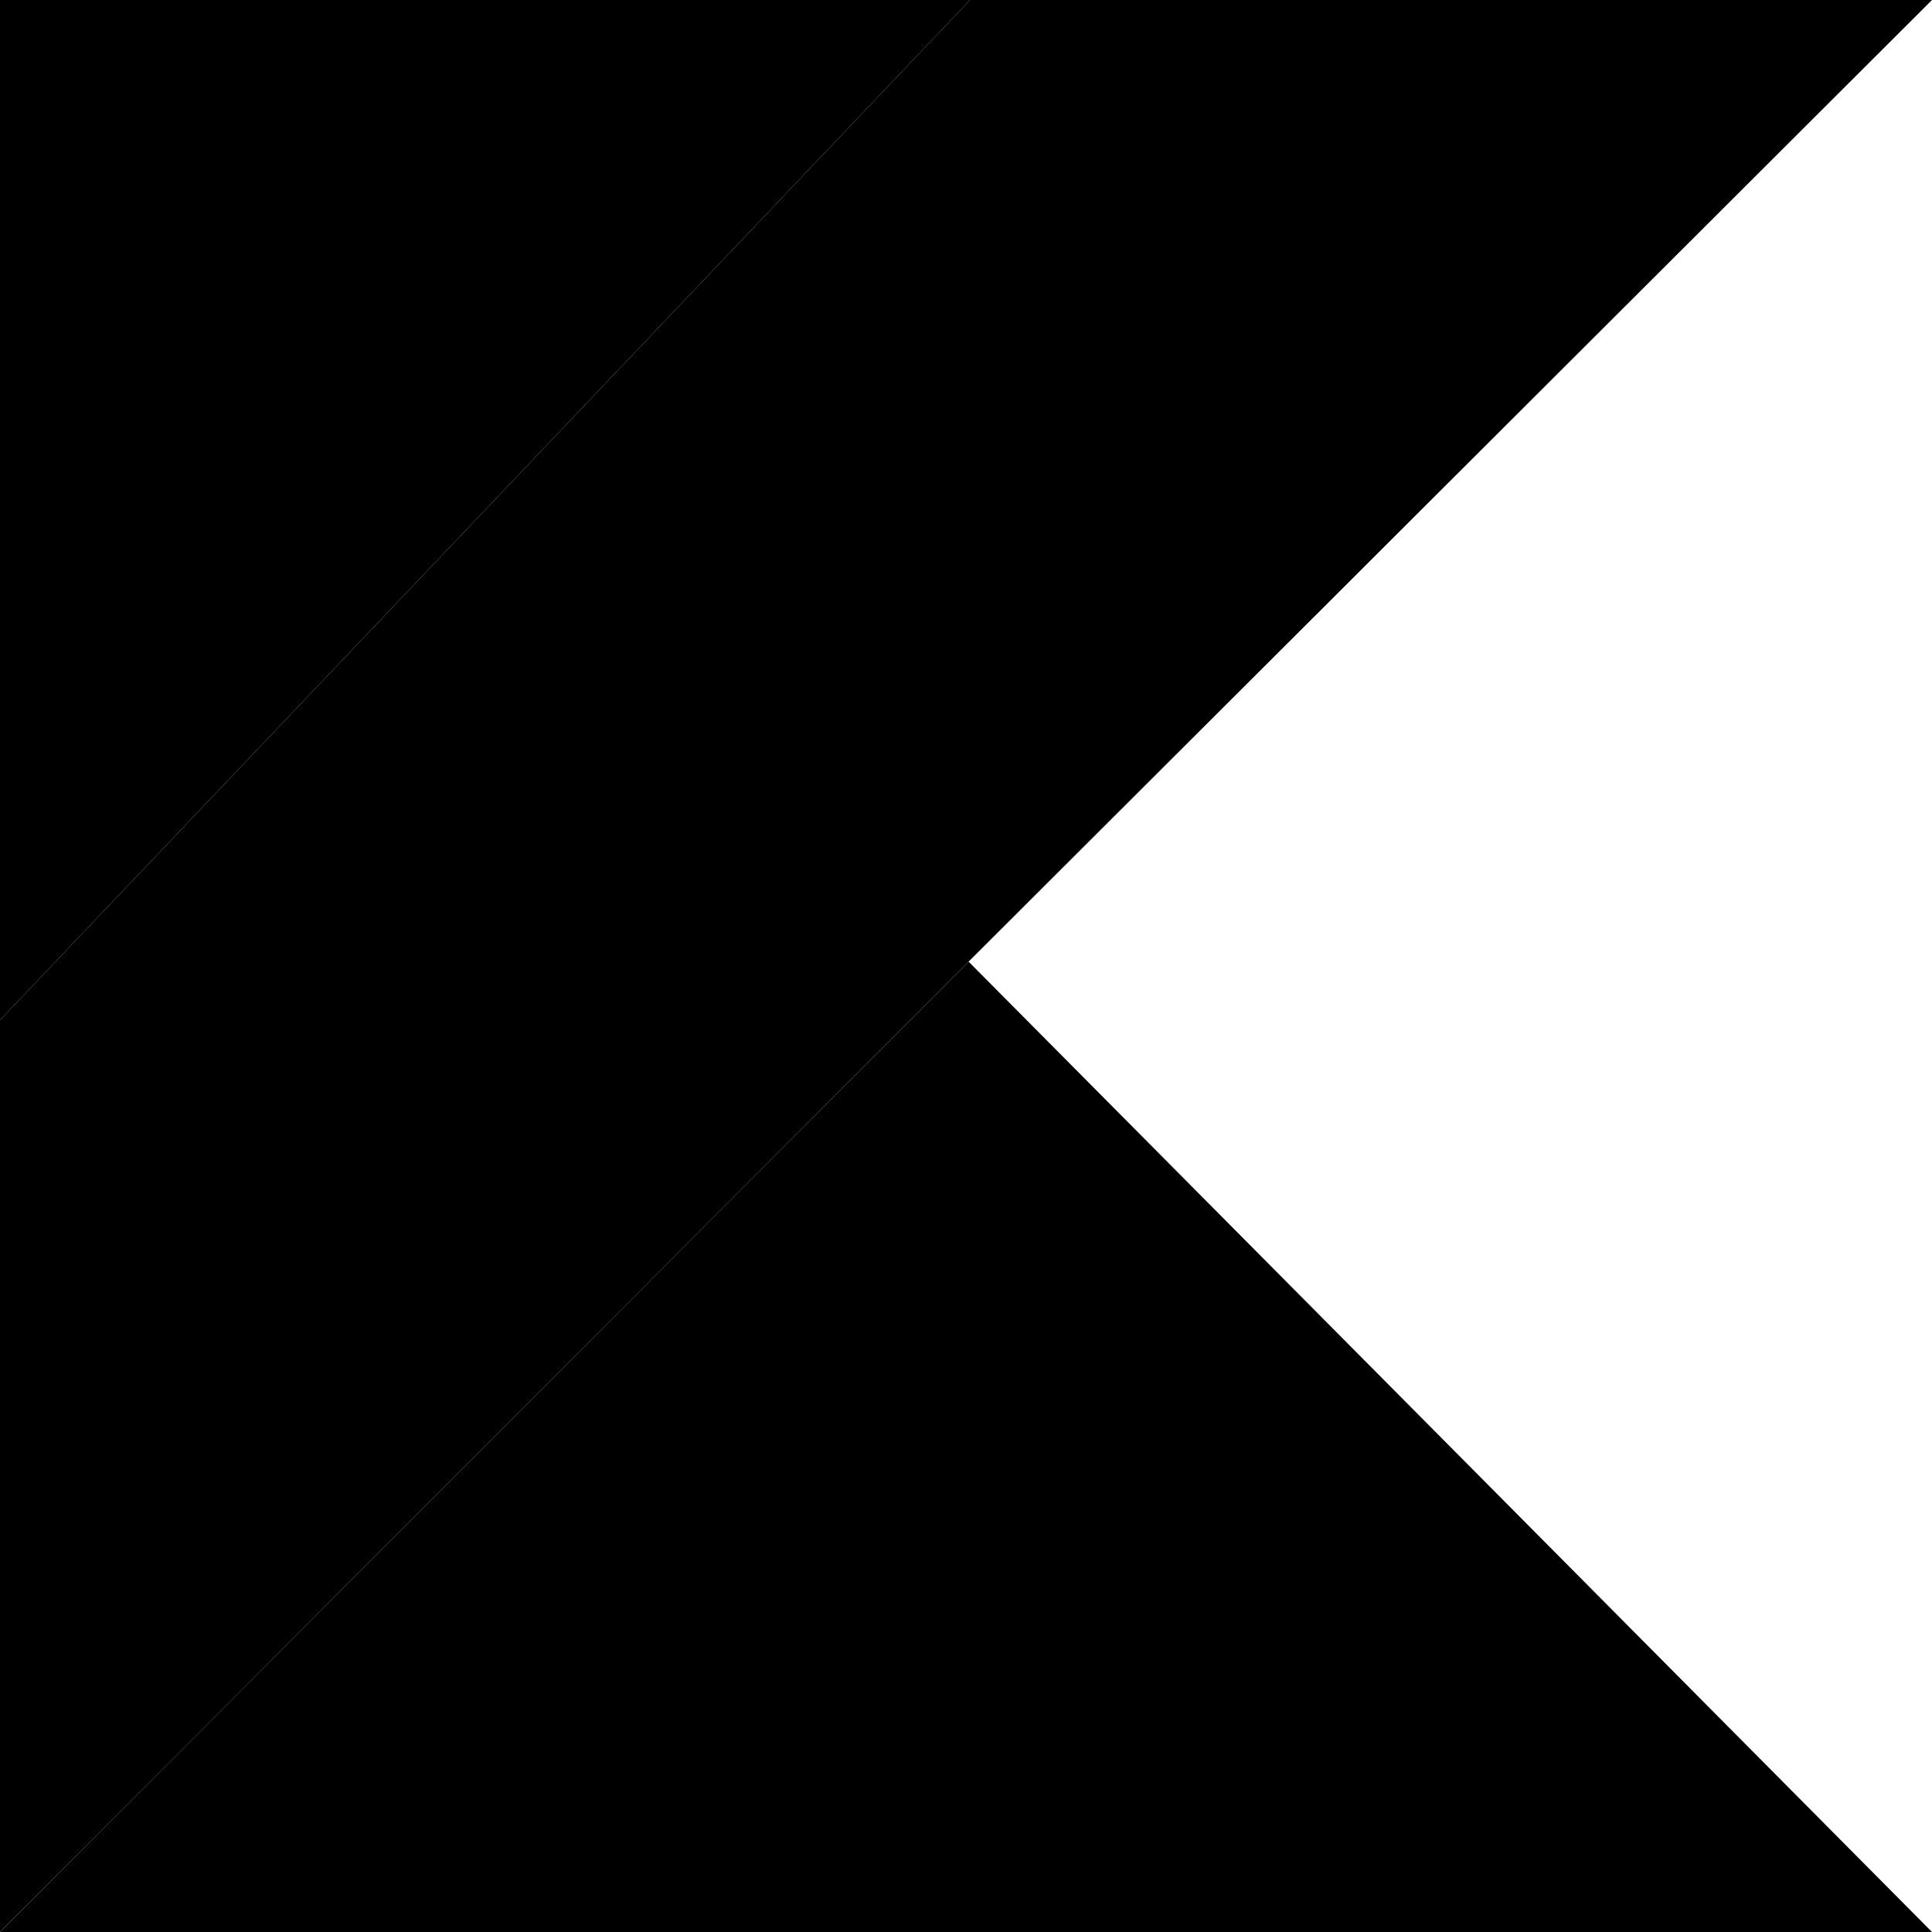
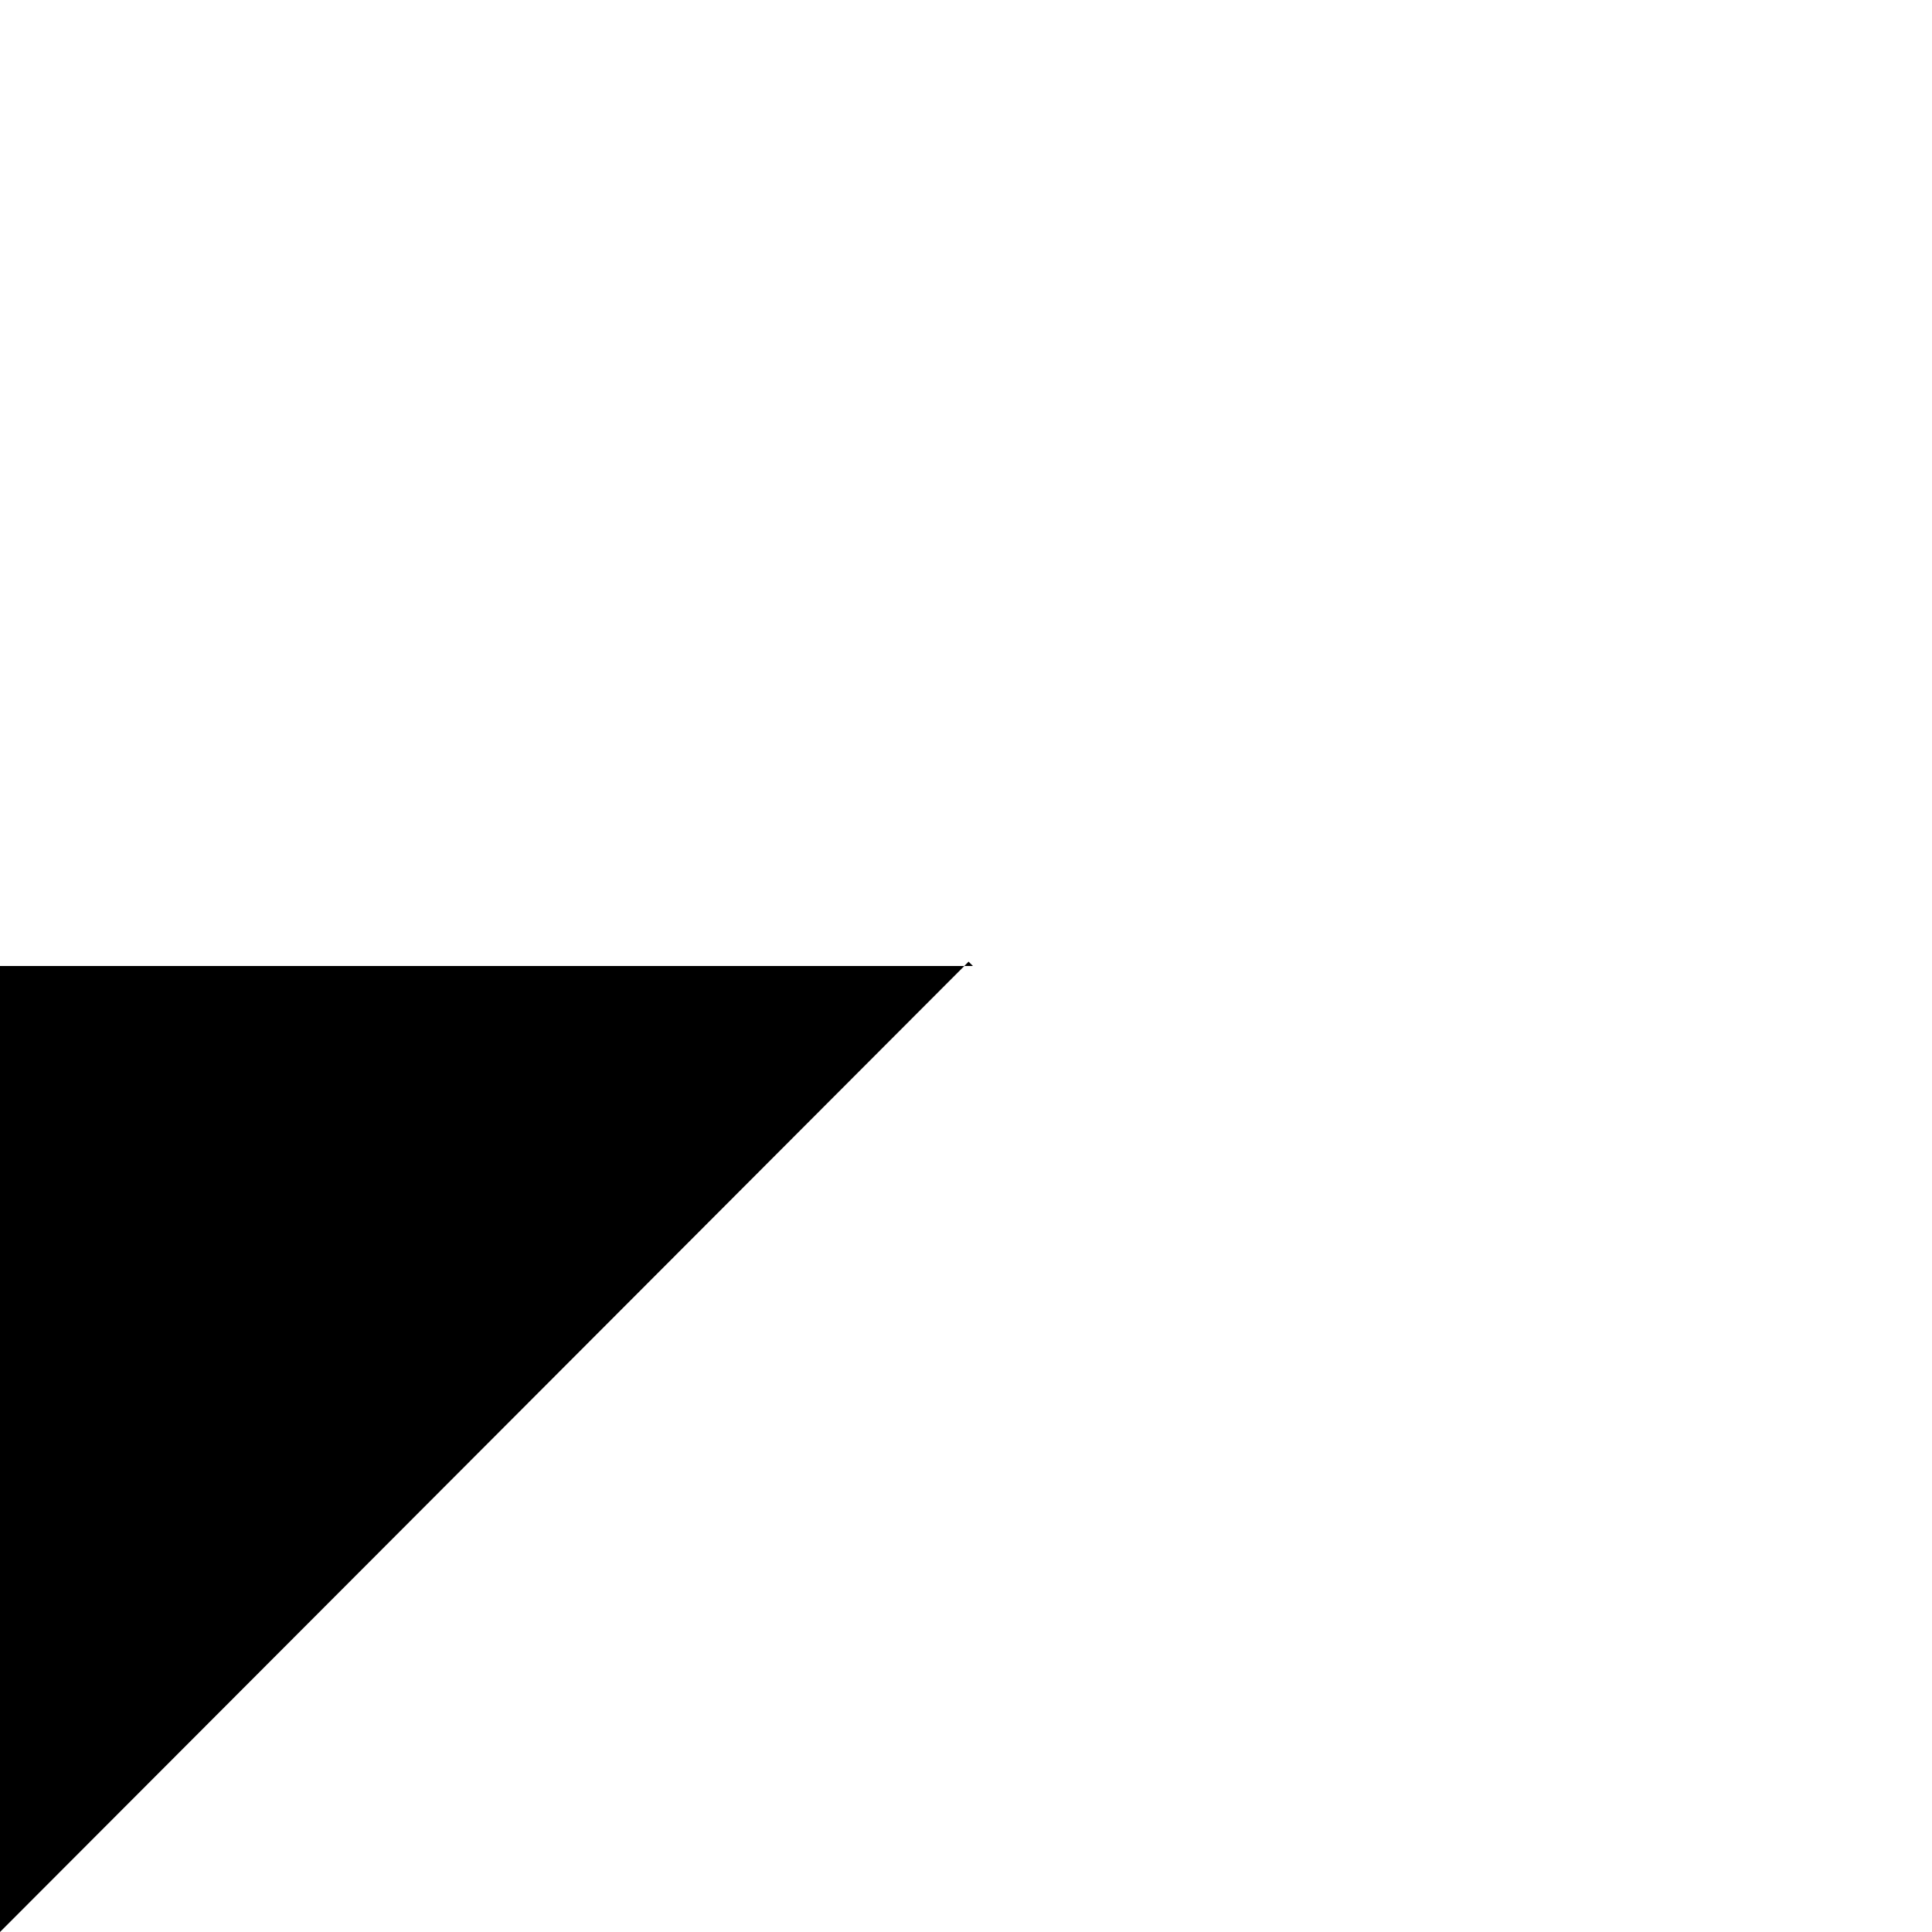
<svg xmlns="http://www.w3.org/2000/svg" class="fg" id="Layer_1" viewBox="0 0 2500 2500">
-   <path d="M2500,0h-1244.79L66.56,1250h1181.25l5.52-5.62L2500,0Z" />
  <path d="M2500,2500H0h2500ZM1253.33,1244.37l-5.52,5.62h11.15l-5.62-5.62Z" />
-   <path d="M1255.21,0H0v1320-70h66.56L1255.21,0Z" />
-   <path d="M1247.81,1250H66.56L0,1320v1180l1247.81-1250Z" />
-   <path d="M1258.96,1250h-11.15L0,2500h2500l-1241.04-1250Z" />
-   <path d="M66.56,1250H0v70l66.56-70Z" />
+   <path d="M1258.96,1250h-11.15L0,2500l-1241.04-1250Z" />
</svg>